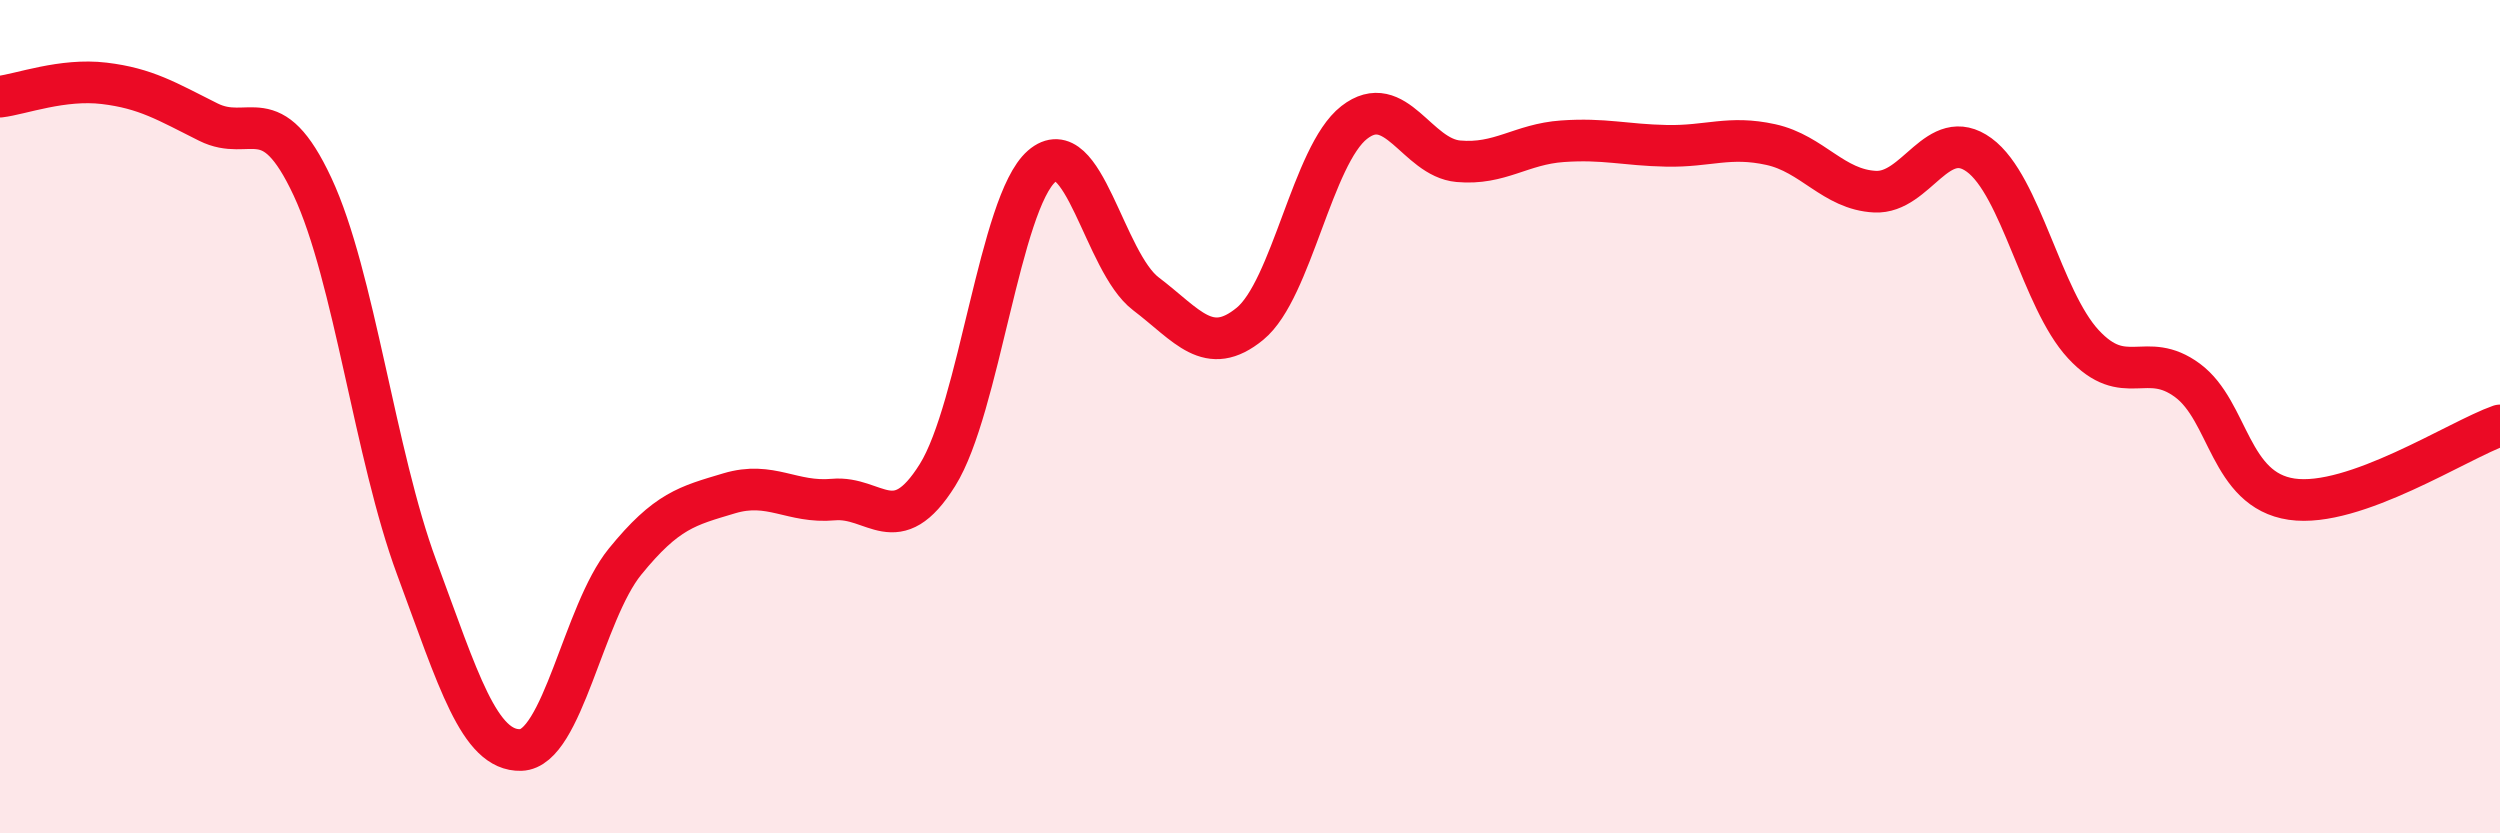
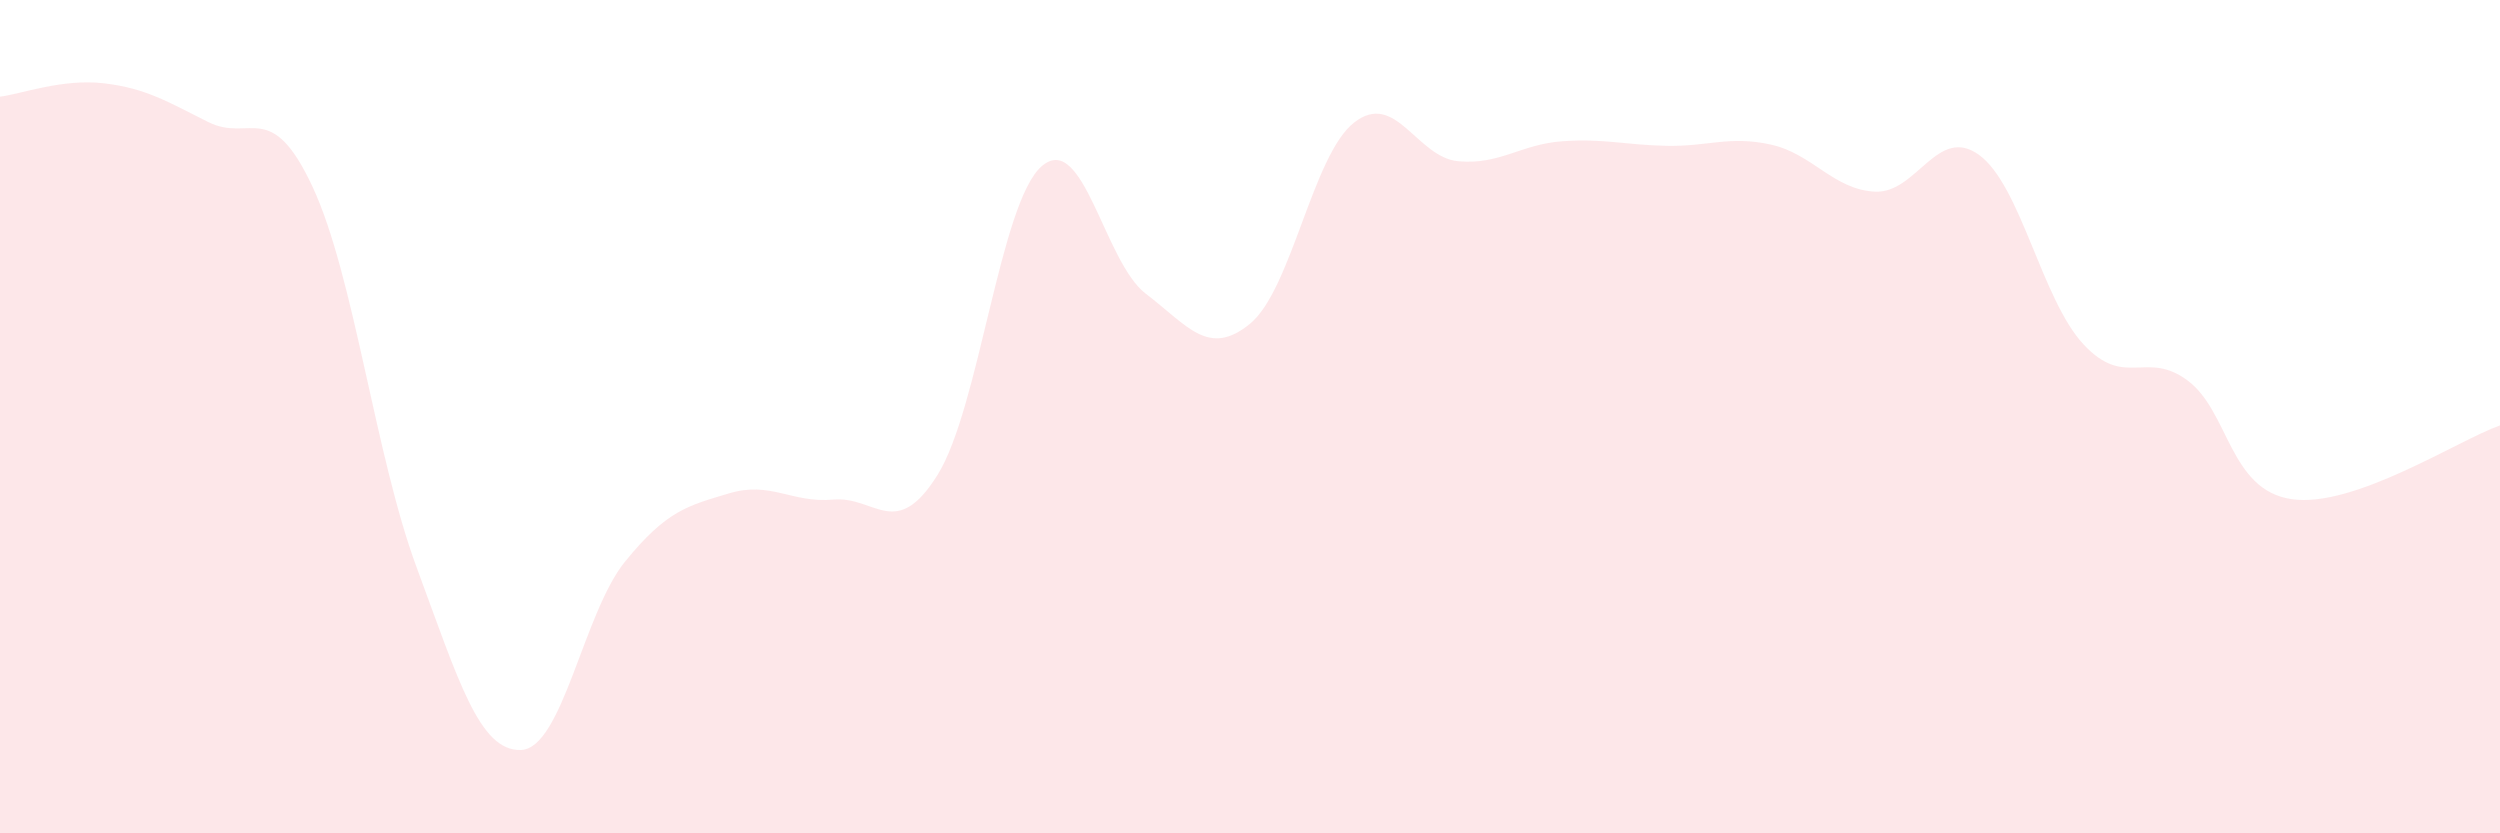
<svg xmlns="http://www.w3.org/2000/svg" width="60" height="20" viewBox="0 0 60 20">
  <path d="M 0,2.32 C 0.5,2.26 1.5,1.88 2.5,2 C 3.5,2.12 4,2.43 5,2.93 C 6,3.43 6.5,2.34 7.5,4.48 C 8.5,6.62 9,10.92 10,13.62 C 11,16.32 11.5,18.03 12.5,18 C 13.5,17.97 14,14.71 15,13.48 C 16,12.25 16.5,12.14 17.5,11.84 C 18.5,11.54 19,12.08 20,11.99 C 21,11.9 21.5,13 22.5,11.4 C 23.5,9.8 24,4.86 25,3.99 C 26,3.12 26.5,6.29 27.5,7.05 C 28.5,7.81 29,8.59 30,7.77 C 31,6.95 31.5,3.72 32.5,2.94 C 33.5,2.16 34,3.78 35,3.87 C 36,3.96 36.5,3.46 37.5,3.39 C 38.5,3.32 39,3.48 40,3.5 C 41,3.52 41.5,3.25 42.5,3.47 C 43.5,3.69 44,4.55 45,4.6 C 46,4.65 46.5,2.99 47.5,3.72 C 48.5,4.45 49,7.18 50,8.26 C 51,9.34 51.5,8.39 52.5,9.13 C 53.5,9.87 53.5,11.76 55,11.98 C 56.5,12.2 59,10.56 60,10.21L60 20L0 20Z" fill="#EB0A25" opacity="0.1" stroke-linecap="round" stroke-linejoin="round" />
-   <path d="M 0,2.32 C 0.5,2.26 1.5,1.88 2.5,2 C 3.5,2.12 4,2.43 5,2.93 C 6,3.43 6.5,2.34 7.5,4.48 C 8.5,6.62 9,10.92 10,13.62 C 11,16.32 11.5,18.03 12.5,18 C 13.5,17.97 14,14.71 15,13.48 C 16,12.25 16.5,12.14 17.5,11.84 C 18.5,11.54 19,12.08 20,11.99 C 21,11.9 21.5,13 22.5,11.4 C 23.5,9.8 24,4.86 25,3.99 C 26,3.12 26.5,6.29 27.5,7.05 C 28.5,7.81 29,8.59 30,7.77 C 31,6.95 31.5,3.72 32.5,2.94 C 33.5,2.16 34,3.78 35,3.87 C 36,3.96 36.5,3.46 37.5,3.39 C 38.5,3.32 39,3.48 40,3.5 C 41,3.52 41.5,3.25 42.5,3.47 C 43.5,3.69 44,4.55 45,4.6 C 46,4.65 46.5,2.99 47.5,3.72 C 48.5,4.45 49,7.18 50,8.26 C 51,9.34 51.5,8.39 52.5,9.13 C 53.5,9.87 53.5,11.76 55,11.98 C 56.5,12.2 59,10.56 60,10.21" stroke="#EB0A25" stroke-width="1" fill="none" stroke-linecap="round" stroke-linejoin="round" />
</svg>